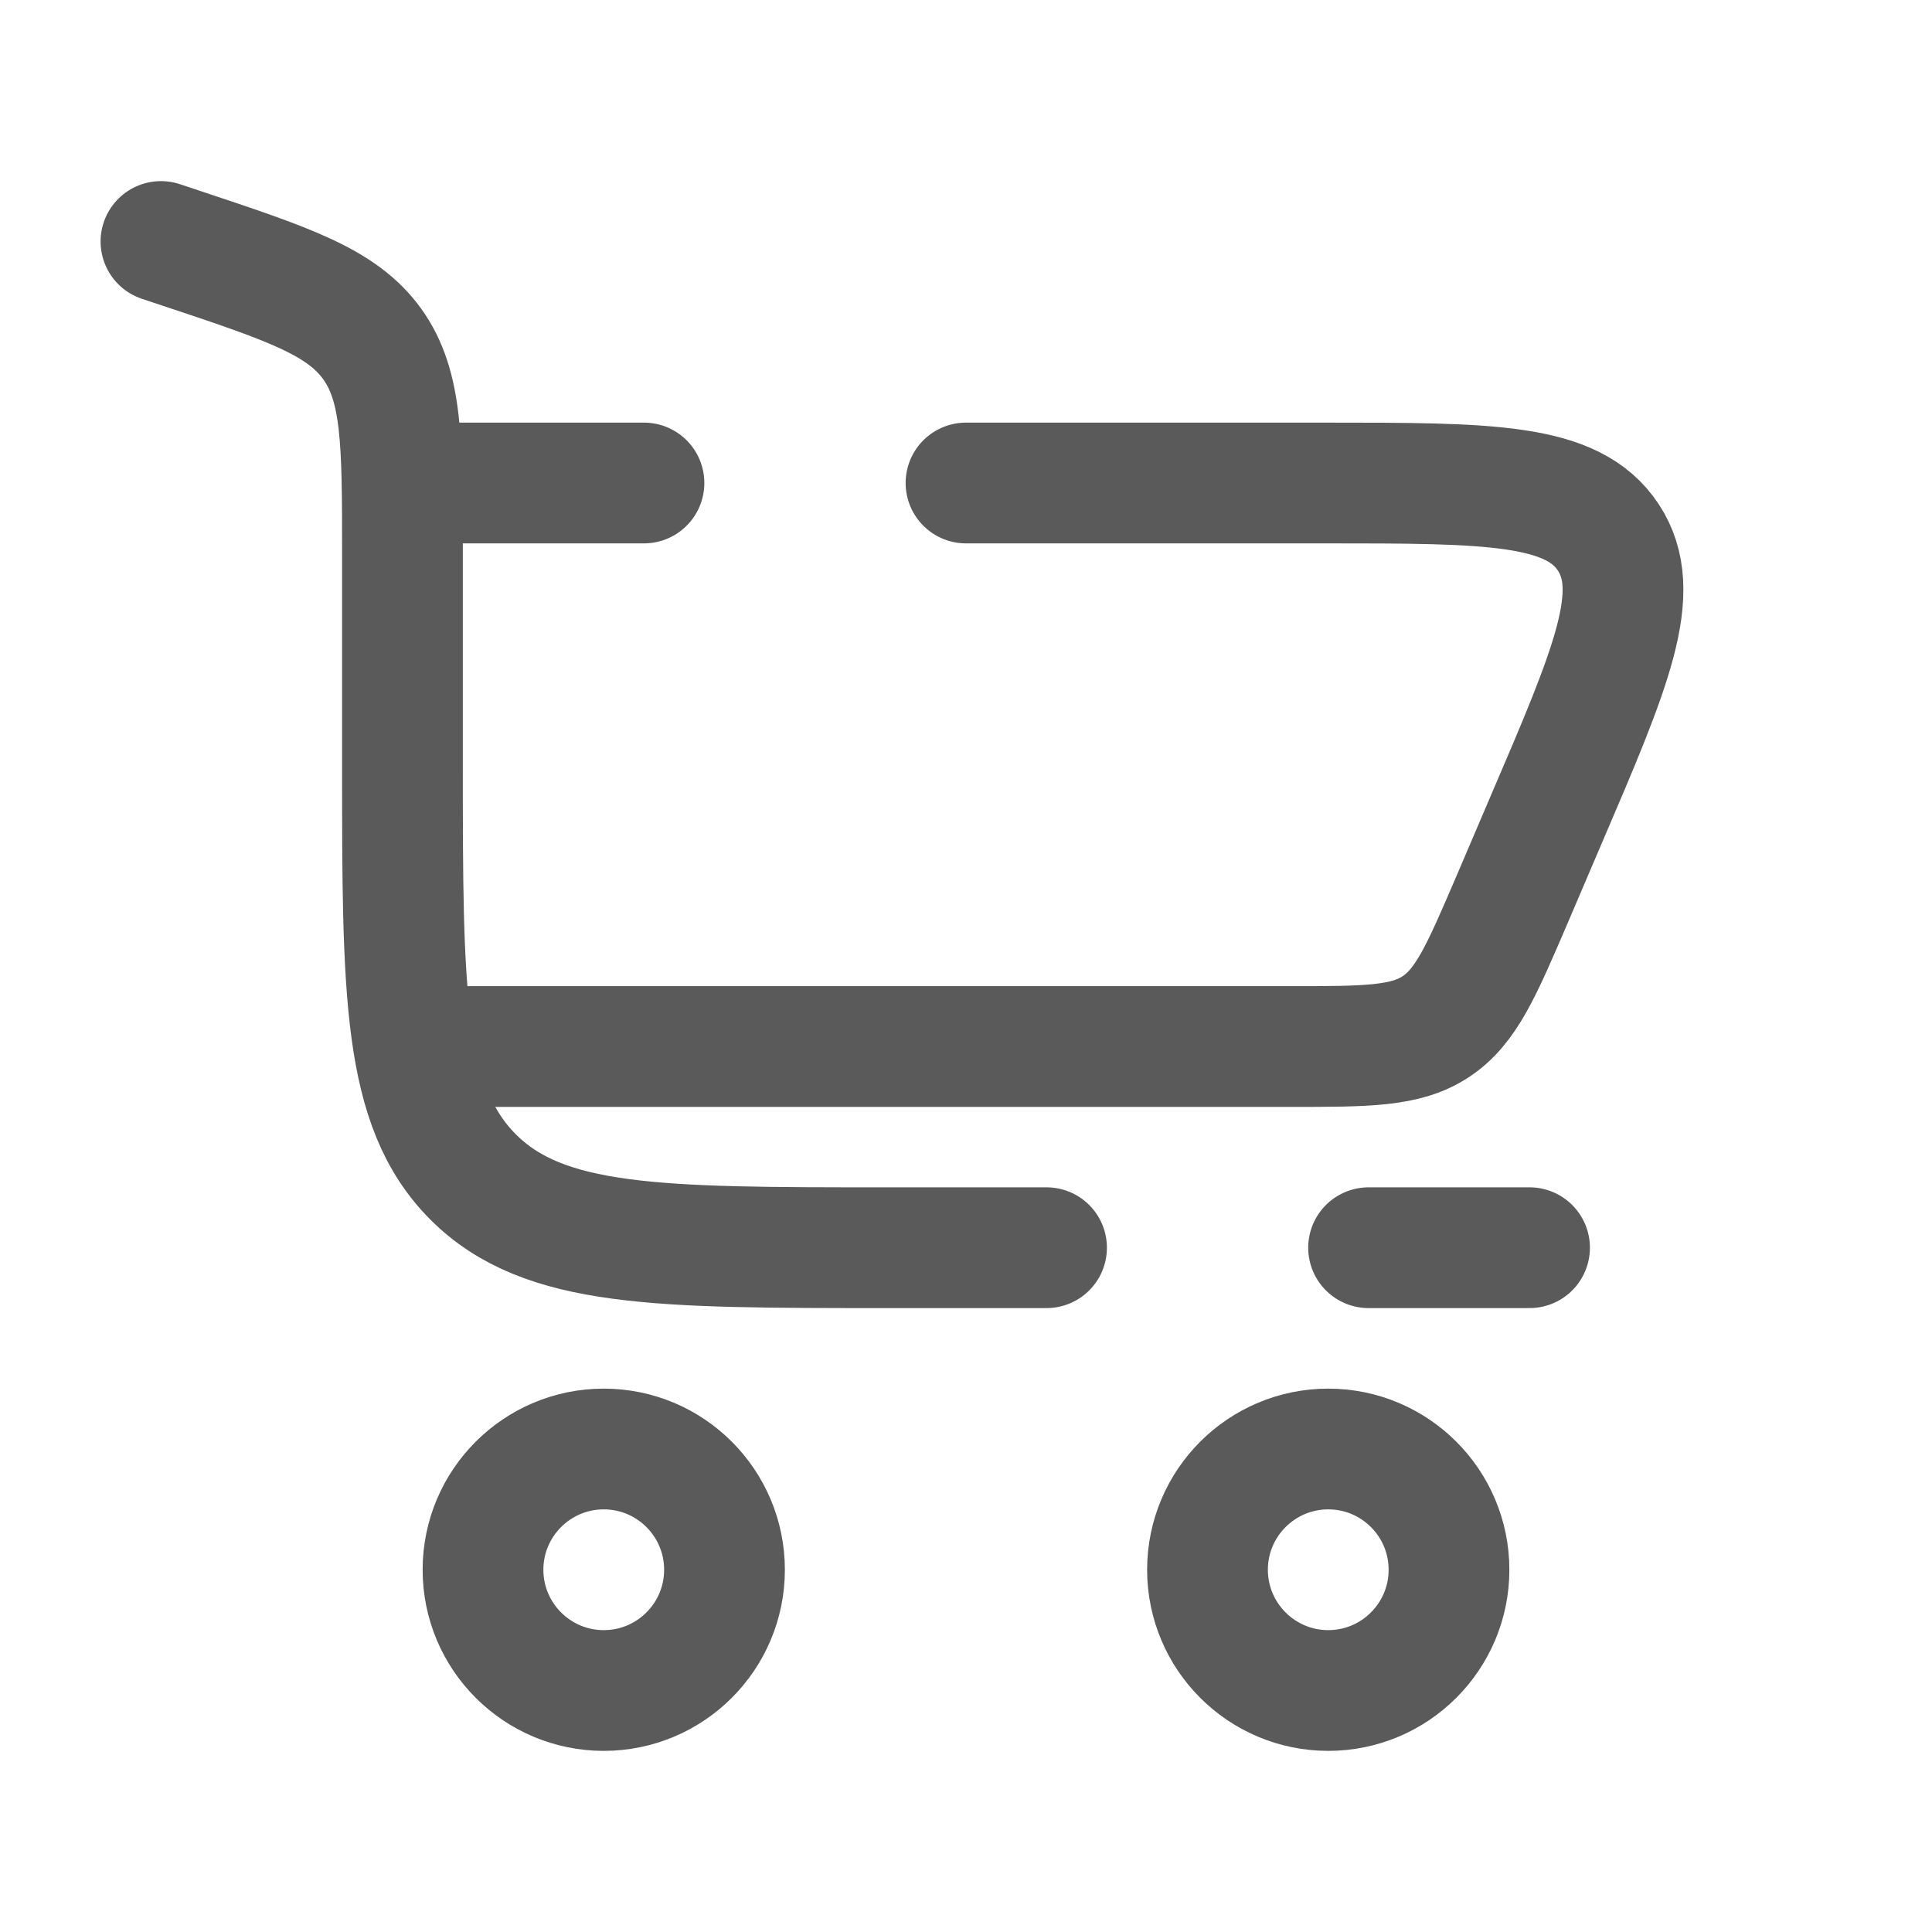
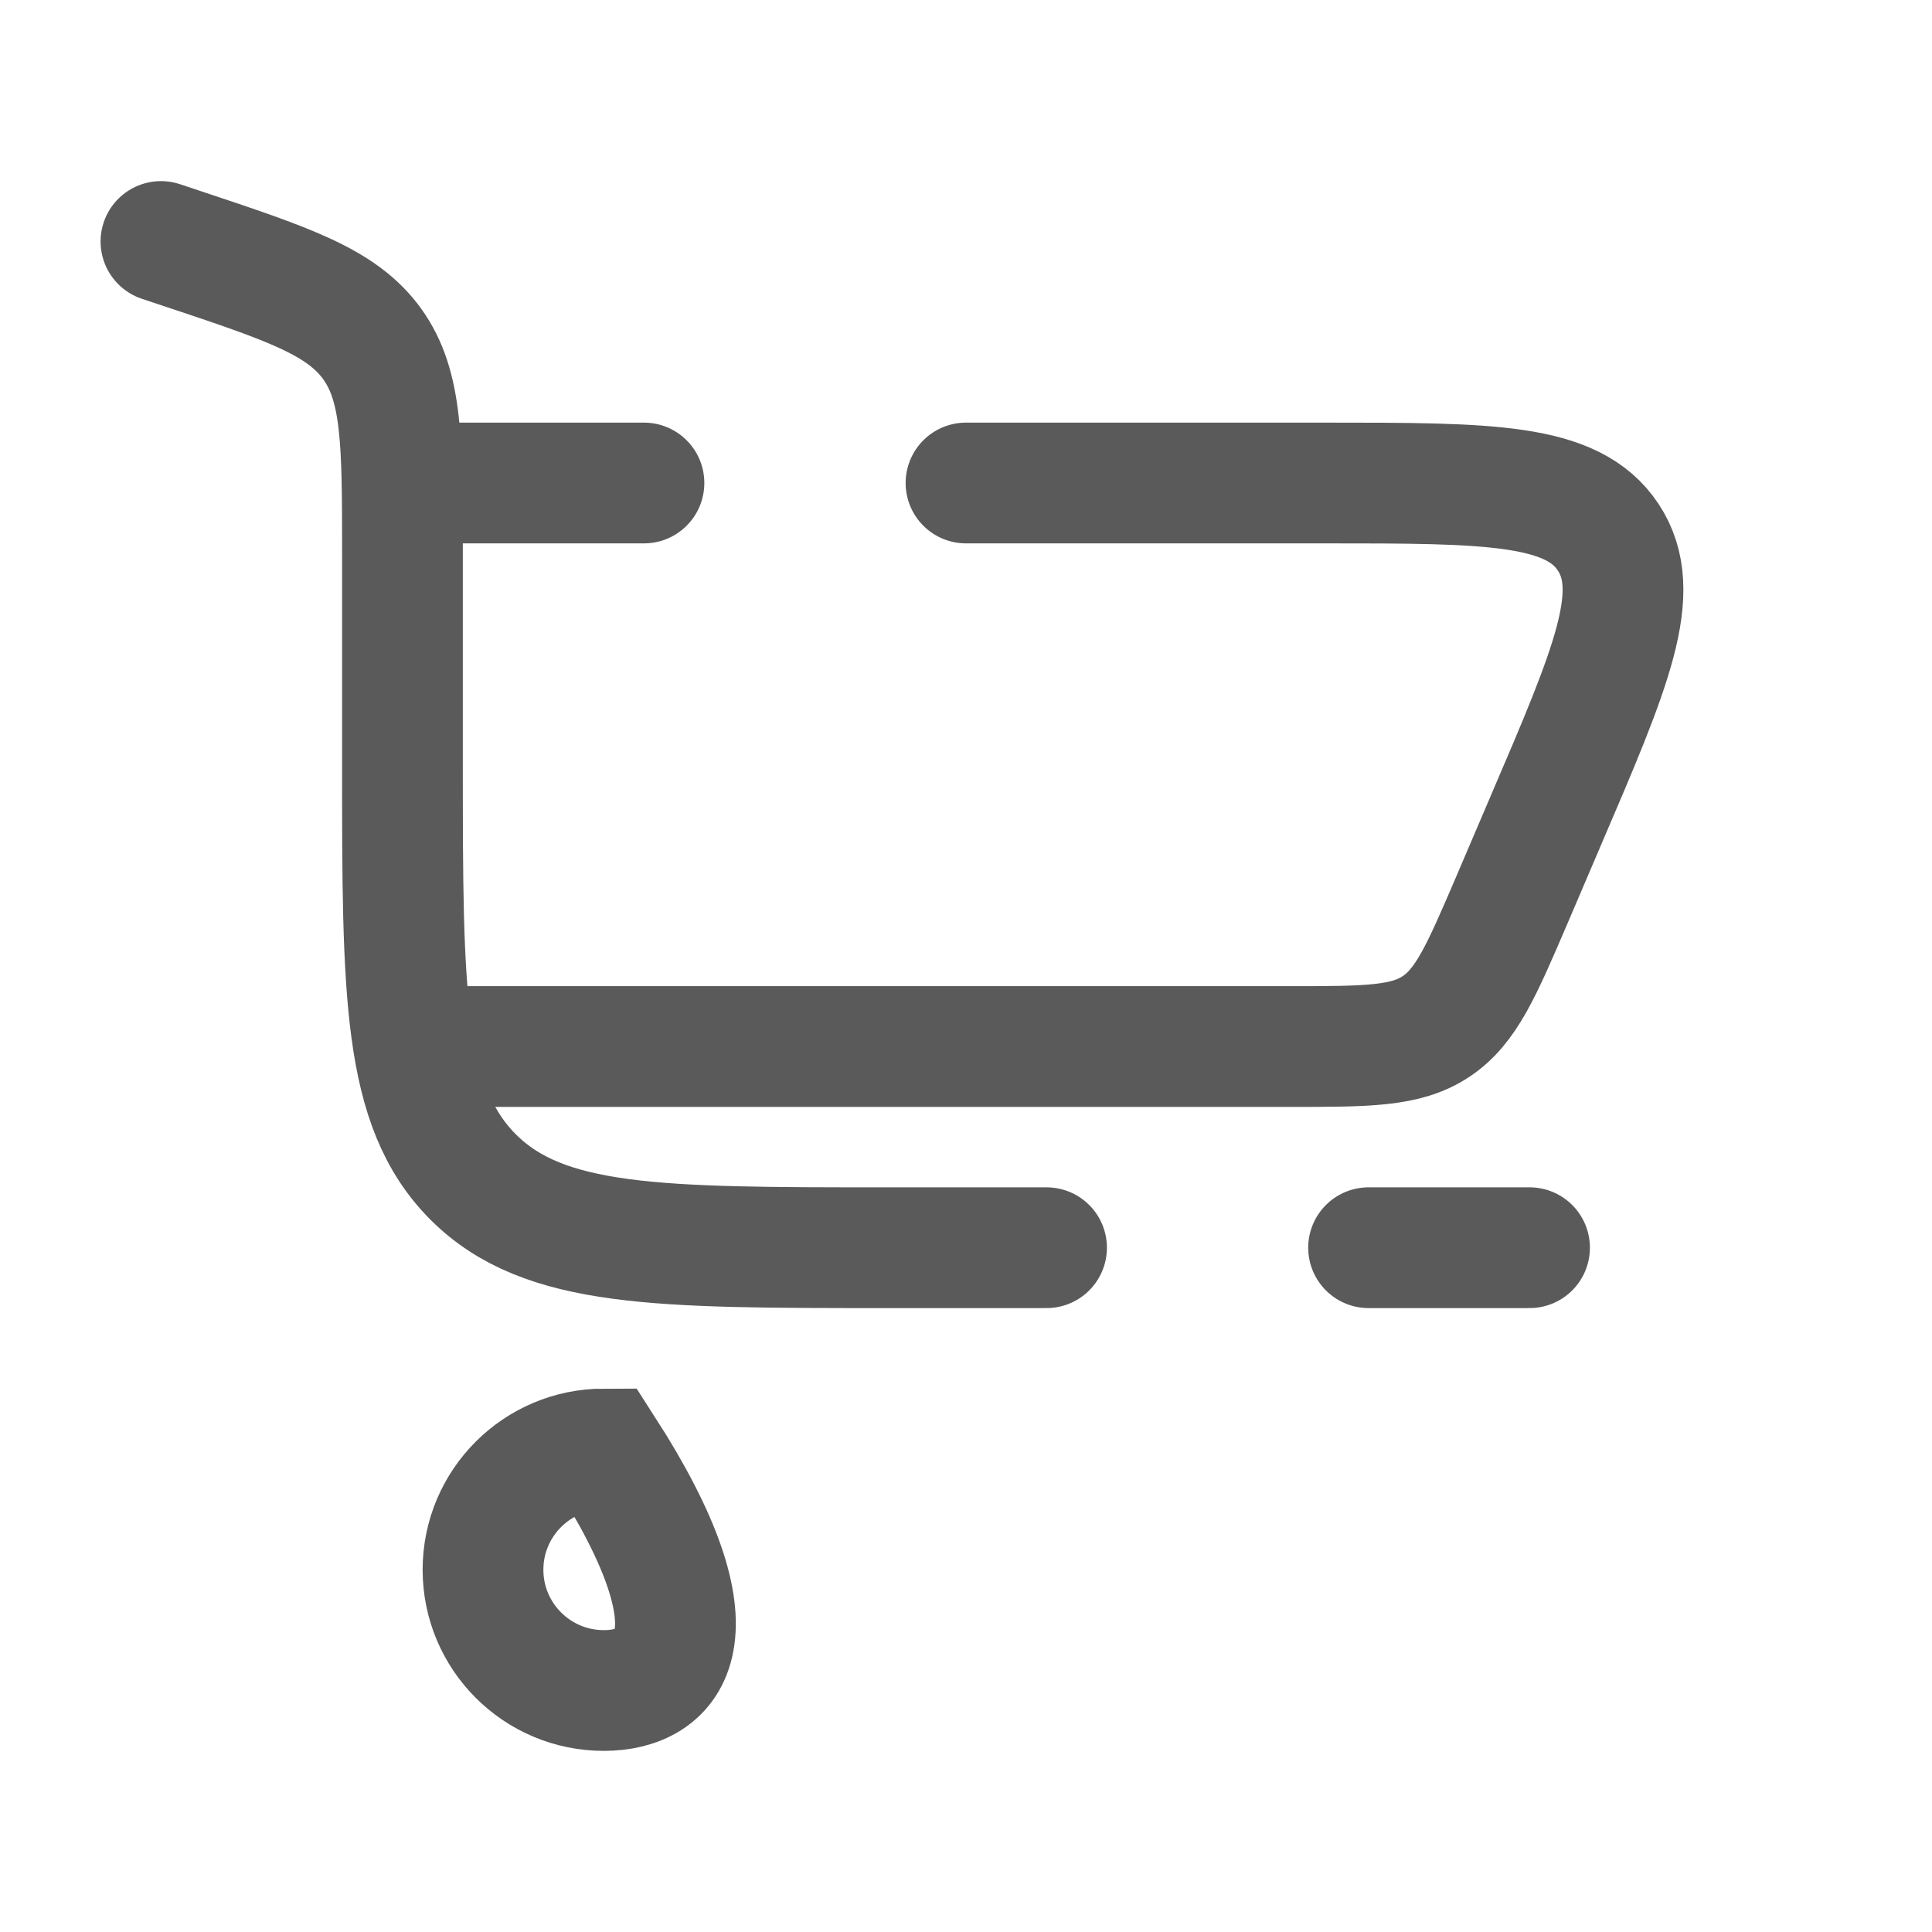
<svg xmlns="http://www.w3.org/2000/svg" width="16" height="16" viewBox="0 0 16 16" fill="none">
  <path d="M1.333 2L1.51 2.059C2.39 2.352 2.83 2.499 3.082 2.848C3.333 3.197 3.333 3.661 3.333 4.589V6.333C3.333 8.219 3.333 9.162 3.919 9.748C4.505 10.333 5.448 10.333 7.333 10.333H8.667M12.667 10.333H11.334" stroke="#5A5A5A" stroke-linecap="round" />
-   <path d="M5 12C5.552 12 6 12.448 6 13C6 13.552 5.552 14 5 14C4.448 14 4 13.552 4 13C4 12.448 4.448 12 5 12Z" stroke="#5A5A5A" />
-   <path d="M11 12C11.552 12 12 12.448 12 13C12 13.552 11.552 14 11 14C10.448 14 10 13.552 10 13C10 12.448 10.448 12 11 12Z" stroke="#5A5A5A" />
+   <path d="M5 12C6 13.552 5.552 14 5 14C4.448 14 4 13.552 4 13C4 12.448 4.448 12 5 12Z" stroke="#5A5A5A" />
  <path d="M3.333 4H5.333M3.667 8.667H10.681C11.321 8.667 11.641 8.667 11.891 8.502C12.142 8.336 12.268 8.042 12.52 7.455L12.805 6.788C13.345 5.529 13.615 4.899 13.319 4.45C13.022 4 12.337 4 10.967 4H8" stroke="#5A5A5A" stroke-linecap="round" />
</svg>